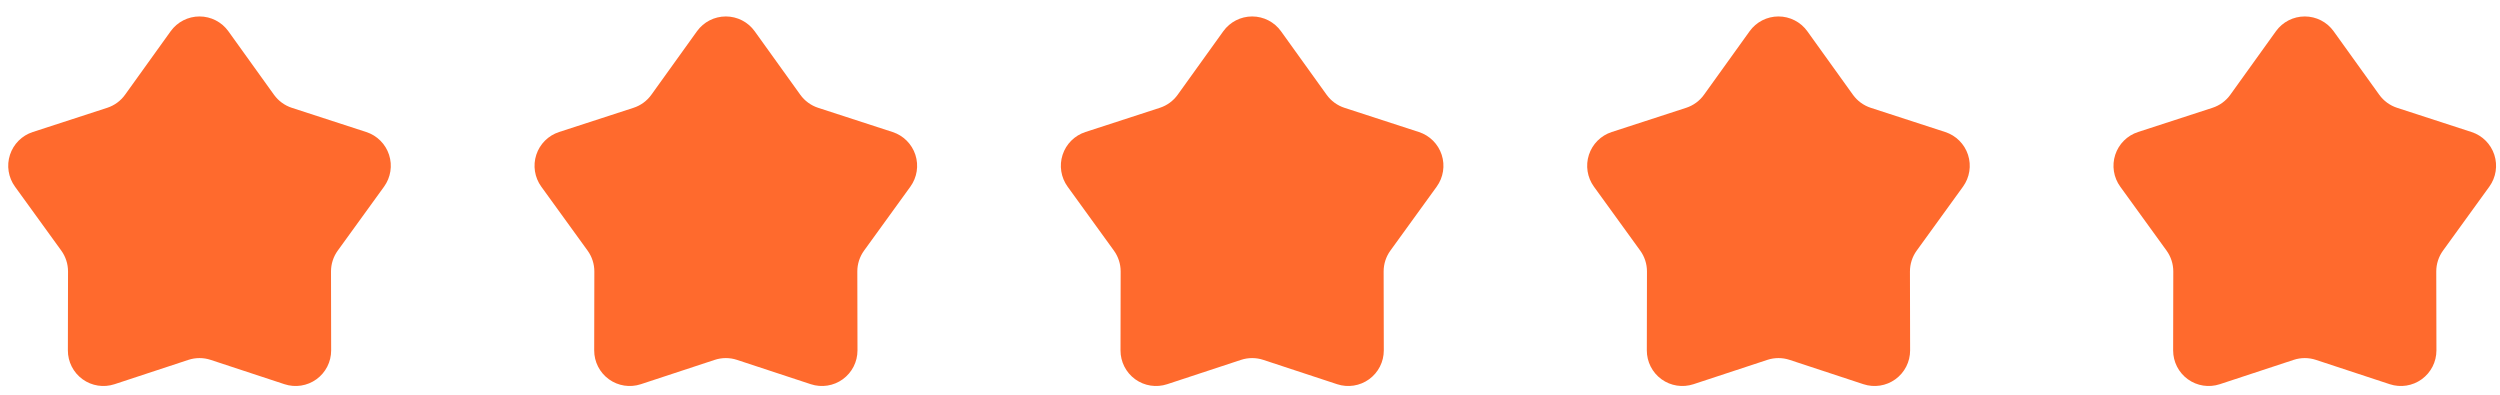
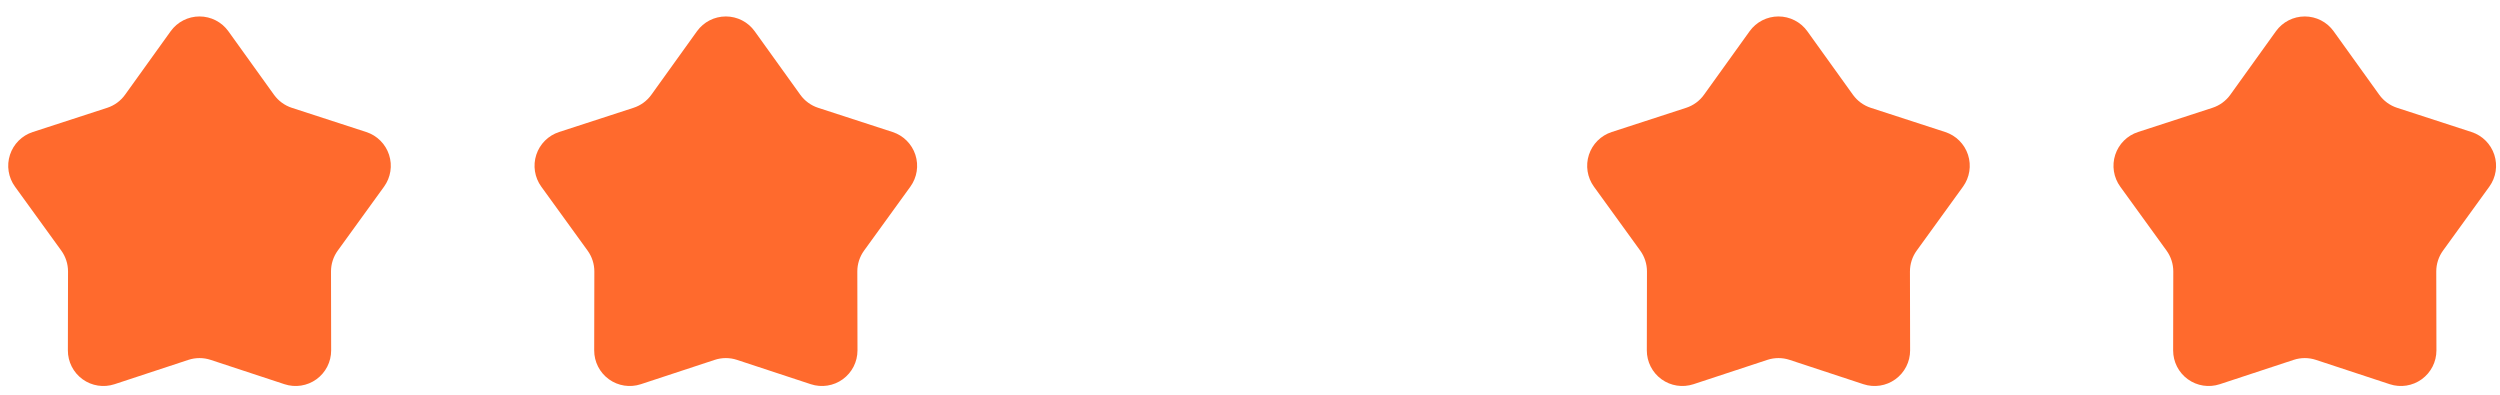
<svg xmlns="http://www.w3.org/2000/svg" width="152" height="24" viewBox="0 0 152 24" fill="none">
  <g id="ç¼ç» 56">
    <g id="æ¶èï¼äºè§æ">
      <rect id="ç©å½¢" width="24" height="24" fill="#D8D8D8" fill-opacity="0.01" />
      <path id="è·¯å¾" d="M11.455 21.88L6.963 23.36C6.304 23.577 5.581 23.465 5.019 23.058C4.457 22.65 4.125 21.998 4.127 21.304L4.136 16.507C4.137 16.051 3.993 15.606 3.726 15.236L0.911 11.348C0.505 10.788 0.392 10.069 0.606 9.412C0.82 8.755 1.335 8.24 1.992 8.027L6.517 6.555C6.955 6.413 7.335 6.135 7.603 5.761L10.376 1.9C10.782 1.335 11.435 1 12.131 1C12.826 1 13.479 1.335 13.885 1.9L16.658 5.761C16.926 6.134 17.307 6.413 17.744 6.555L22.269 8.027C22.926 8.24 23.441 8.755 23.655 9.412C23.869 10.069 23.756 10.788 23.351 11.348L20.536 15.236C20.268 15.606 20.124 16.051 20.125 16.507L20.134 21.304C20.136 21.998 19.804 22.65 19.242 23.058C18.68 23.465 17.957 23.577 17.298 23.36L12.807 21.88C12.368 21.735 11.894 21.735 11.455 21.88Z" fill="#FF6A2D" />
    </g>
    <g id="æ¶èï¼äºè§æ_2">
      <rect id="ç©å½¢_2" x="32" width="24" height="24" fill="#D8D8D8" fill-opacity="0.01" />
      <path id="è·¯å¾_2" d="M43.455 21.88L38.963 23.36C38.304 23.577 37.581 23.465 37.019 23.058C36.457 22.65 36.125 21.998 36.127 21.304L36.136 16.507C36.137 16.051 35.993 15.606 35.725 15.236L32.91 11.348C32.505 10.788 32.392 10.069 32.606 9.412C32.82 8.755 33.335 8.24 33.992 8.027L38.517 6.555C38.955 6.413 39.335 6.135 39.603 5.761L42.376 1.9C42.782 1.335 43.435 1 44.131 1C44.826 1 45.479 1.335 45.885 1.9L48.658 5.761C48.926 6.134 49.307 6.413 49.744 6.555L54.269 8.027C54.926 8.24 55.441 8.755 55.655 9.412C55.869 10.069 55.756 10.788 55.351 11.348L52.536 15.236C52.268 15.606 52.124 16.051 52.125 16.507L52.135 21.304C52.136 21.998 51.804 22.65 51.242 23.058C50.681 23.465 49.957 23.577 49.298 23.36L44.807 21.88C44.368 21.735 43.894 21.735 43.455 21.88Z" fill="#FF6A2D" />
    </g>
    <g id="æ¶èï¼äºè§æ_3">
      <rect id="ç©å½¢_3" x="64" width="24" height="24" fill="#D8D8D8" fill-opacity="0.01" />
-       <path id="è·¯å¾_3" d="M75.455 21.88L70.963 23.36C70.304 23.577 69.581 23.465 69.019 23.058C68.457 22.65 68.125 21.998 68.127 21.304L68.136 16.507C68.137 16.051 67.993 15.606 67.725 15.236L64.91 11.348C64.505 10.788 64.392 10.069 64.606 9.412C64.82 8.755 65.335 8.24 65.992 8.027L70.517 6.555C70.955 6.413 71.335 6.135 71.603 5.761L74.376 1.9C74.782 1.335 75.435 1 76.131 1C76.826 1 77.479 1.335 77.885 1.9L80.658 5.761C80.926 6.134 81.307 6.413 81.744 6.555L86.269 8.027C86.926 8.24 87.441 8.755 87.655 9.412C87.869 10.069 87.756 10.788 87.351 11.348L84.536 15.236C84.268 15.606 84.124 16.051 84.125 16.507L84.135 21.304C84.136 21.998 83.804 22.65 83.242 23.058C82.68 23.465 81.957 23.577 81.298 23.36L76.807 21.88C76.368 21.735 75.894 21.735 75.455 21.88Z" fill="#FF6A2D" />
    </g>
    <g id="æ¶èï¼äºè§æ_4">
      <rect id="ç©å½¢_4" x="96" width="24" height="24" fill="#D8D8D8" fill-opacity="0.01" />
      <path id="è·¯å¾_4" d="M107.455 21.88L102.963 23.36C102.304 23.577 101.581 23.465 101.019 23.058C100.457 22.65 100.125 21.998 100.127 21.304L100.136 16.507C100.137 16.051 99.993 15.606 99.725 15.236L96.91 11.348C96.505 10.788 96.392 10.069 96.606 9.412C96.82 8.755 97.335 8.24 97.992 8.027L102.517 6.555C102.955 6.413 103.335 6.135 103.603 5.761L106.376 1.9C106.782 1.335 107.435 1 108.131 1C108.826 1 109.479 1.335 109.885 1.9L112.658 5.761C112.926 6.134 113.307 6.413 113.744 6.555L118.269 8.027C118.926 8.24 119.441 8.755 119.655 9.412C119.869 10.069 119.756 10.788 119.351 11.348L116.536 15.236C116.268 15.606 116.124 16.051 116.125 16.507L116.135 21.304C116.136 21.998 115.804 22.65 115.242 23.058C114.681 23.465 113.957 23.577 113.298 23.36L108.807 21.88C108.368 21.735 107.894 21.735 107.455 21.88Z" fill="#FF6A2D" />
    </g>
    <g id="æ¶èï¼äºè§æ_5">
      <rect id="ç©å½¢_5" x="128" width="24" height="24" fill="#D8D8D8" fill-opacity="0.01" />
      <path id="è·¯å¾_5" d="M139.455 21.88L134.963 23.36C134.304 23.577 133.581 23.465 133.019 23.058C132.457 22.65 132.125 21.998 132.127 21.304L132.136 16.507C132.137 16.051 131.993 15.606 131.726 15.236L128.911 11.348C128.505 10.788 128.392 10.069 128.606 9.412C128.82 8.755 129.335 8.24 129.992 8.027L134.517 6.555C134.955 6.413 135.335 6.135 135.603 5.761L138.376 1.9C138.782 1.335 139.435 1 140.131 1C140.826 1 141.479 1.335 141.885 1.9L144.658 5.761C144.926 6.134 145.307 6.413 145.744 6.555L150.269 8.027C150.926 8.24 151.441 8.755 151.655 9.412C151.869 10.069 151.756 10.788 151.351 11.348L148.536 15.236C148.268 15.606 148.124 16.051 148.125 16.507L148.135 21.304C148.136 21.998 147.804 22.65 147.242 23.058C146.681 23.465 145.957 23.577 145.298 23.36L140.807 21.88C140.368 21.735 139.894 21.735 139.455 21.88Z" fill="#FF6A2D" />
    </g>
  </g>
</svg>